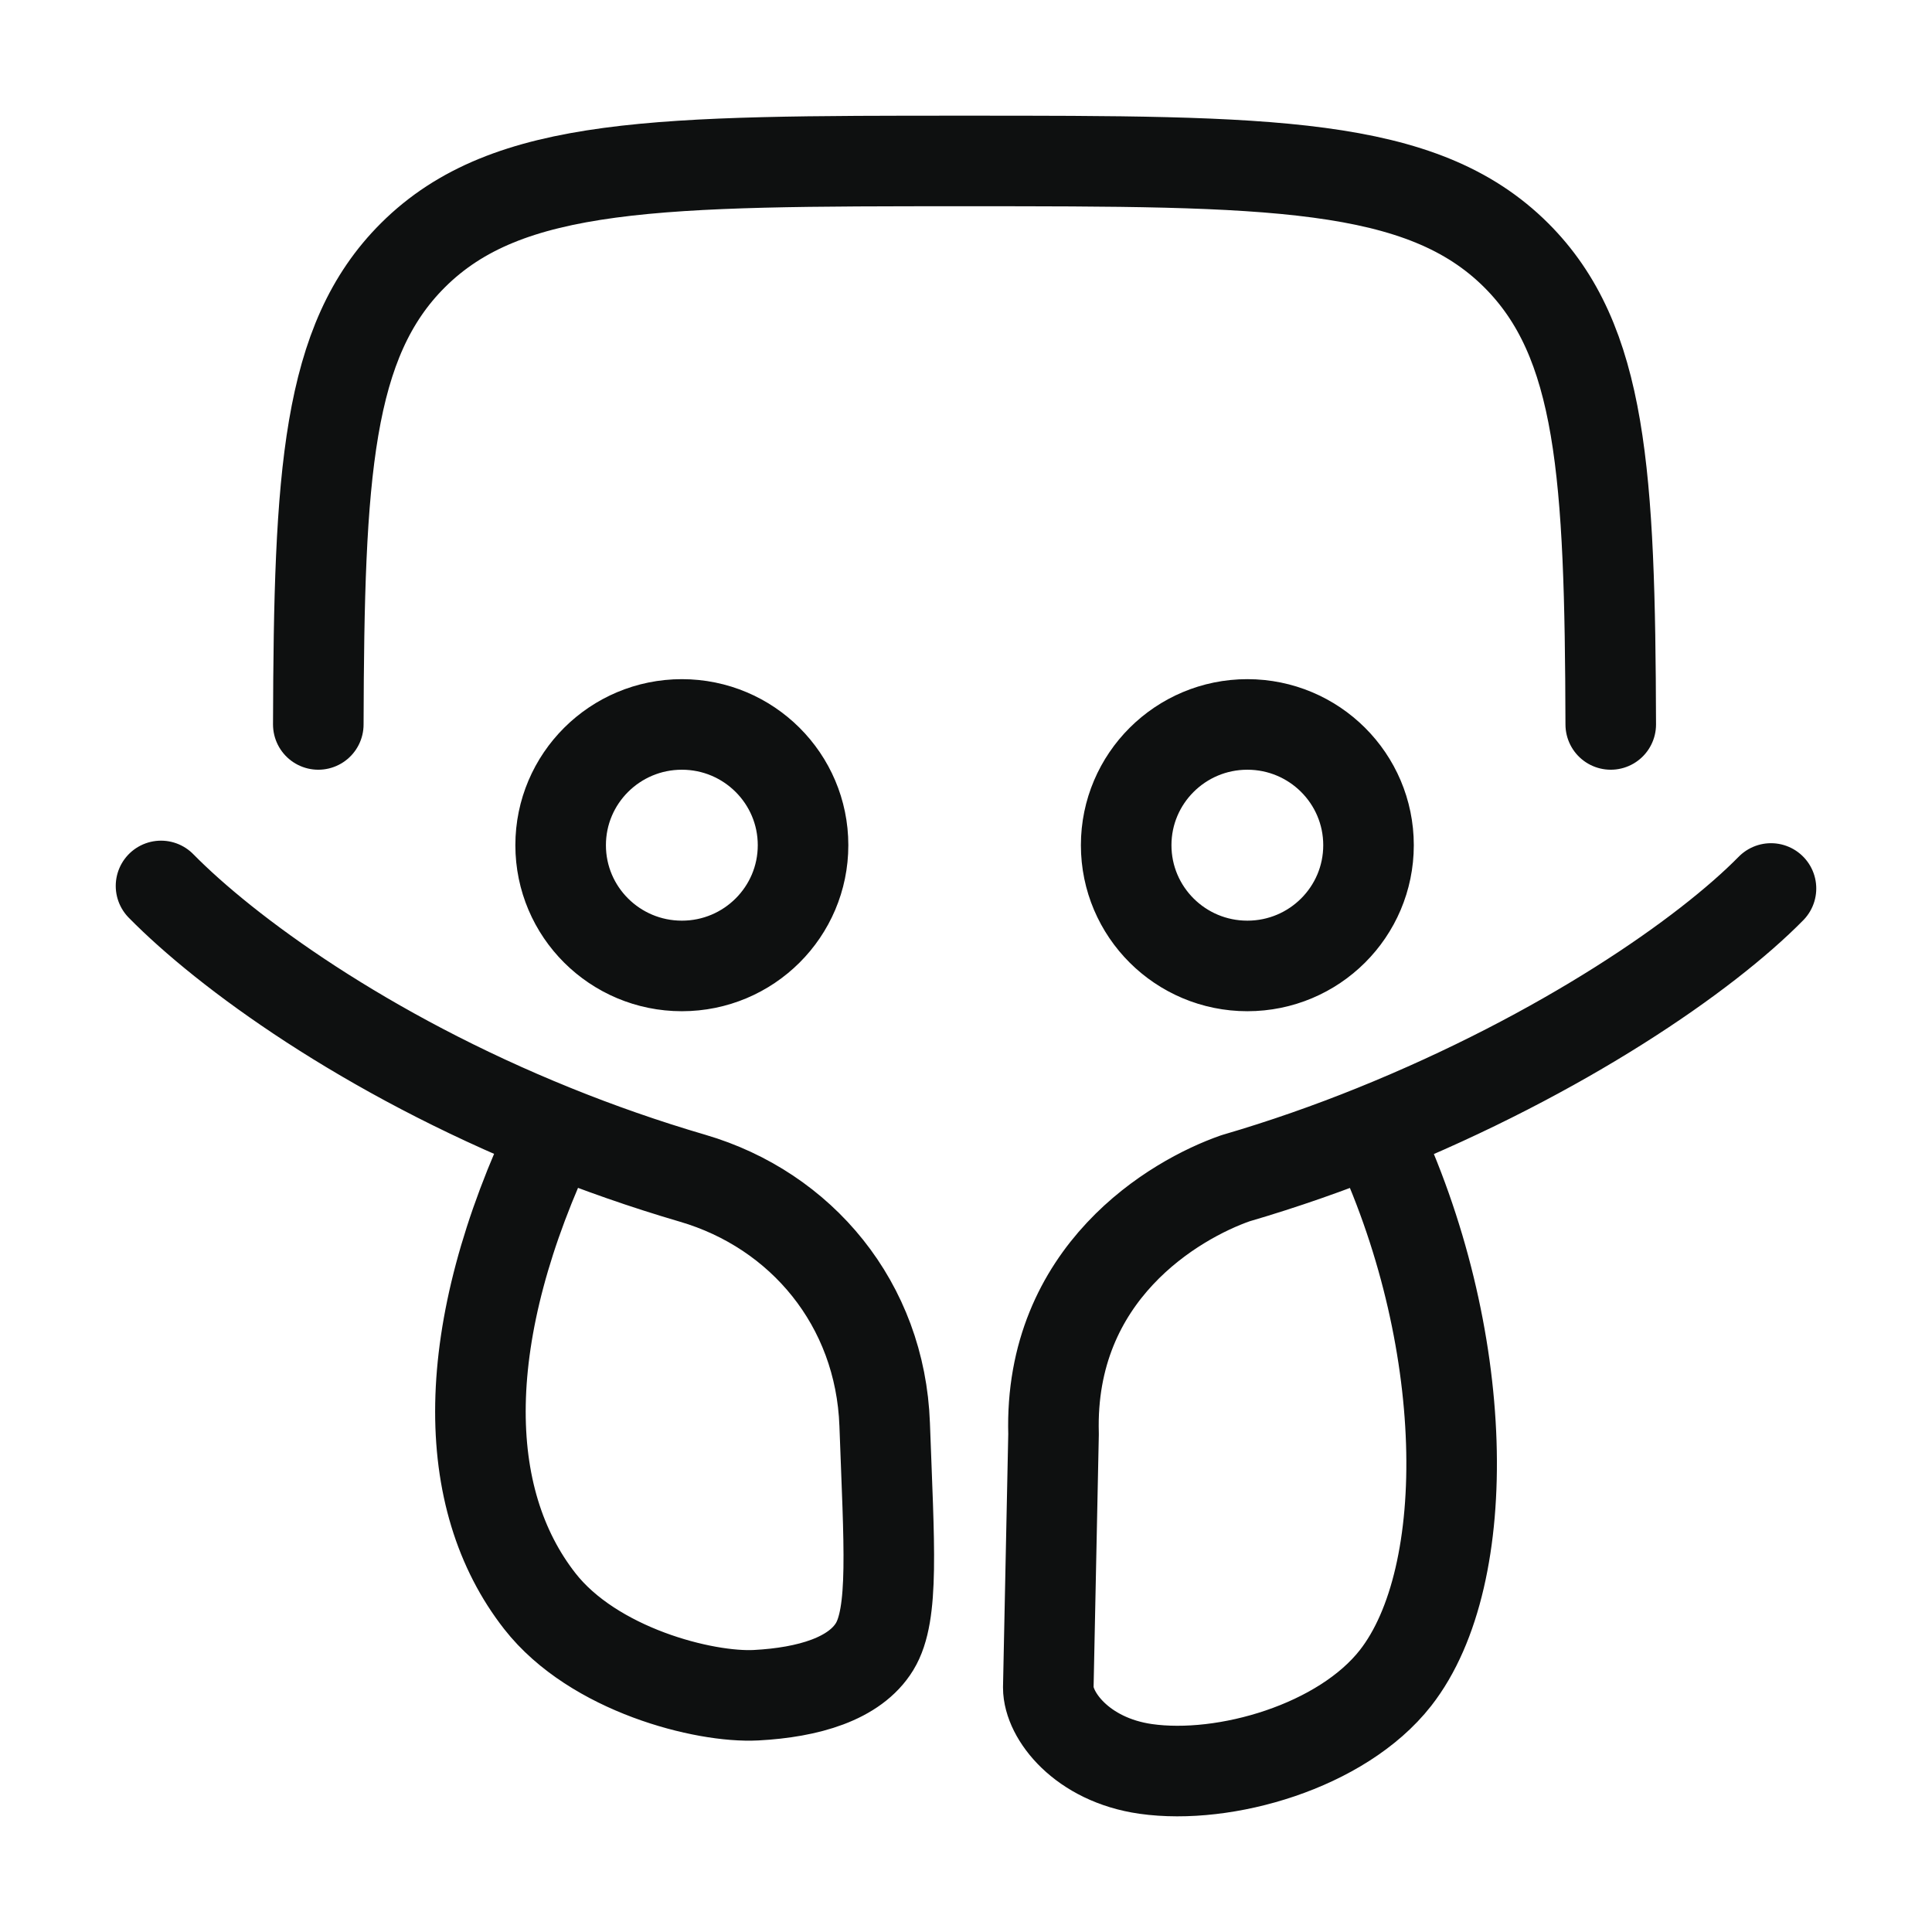
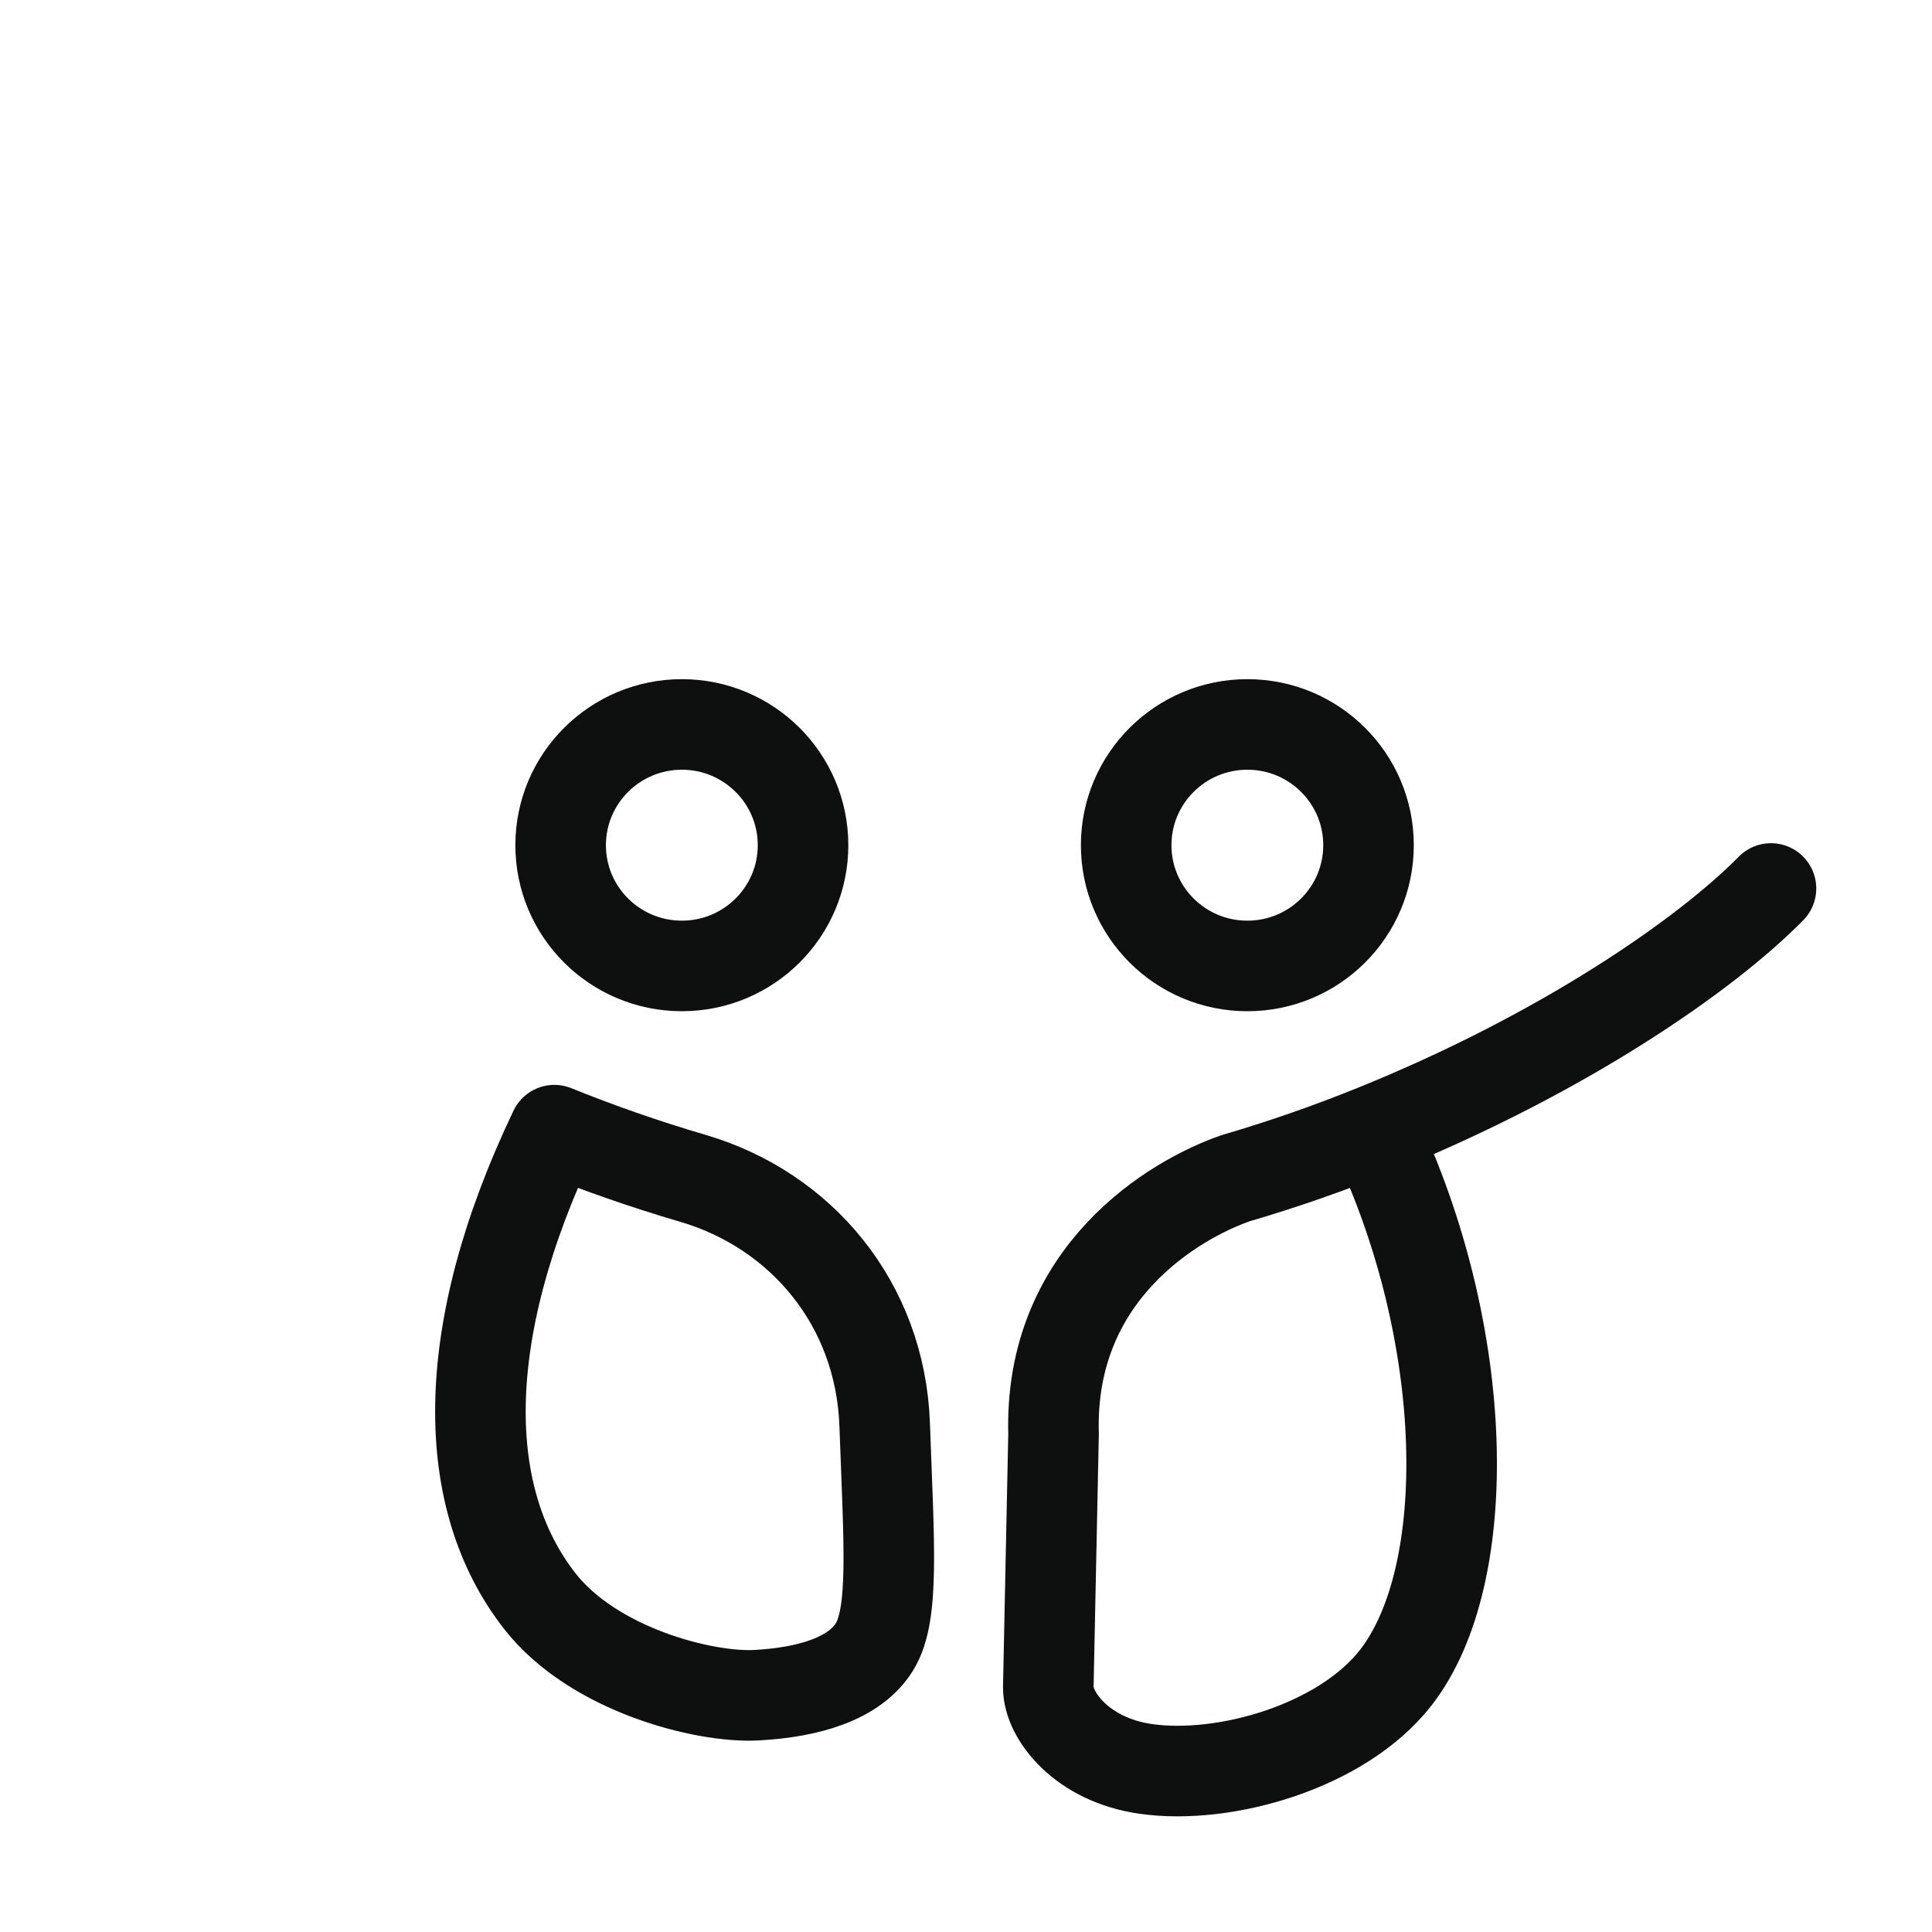
<svg xmlns="http://www.w3.org/2000/svg" width="32" height="32" viewBox="0 0 32 32" fill="none">
-   <path d="M29.333 14.716C28.255 15.812 25.901 17.449 22.755 18.719M22.755 18.719C22.034 19.01 21.269 19.28 20.462 19.516C19.458 19.867 17.373 21.079 17.45 23.752L17.363 27.951C17.363 28.413 17.917 29.148 18.978 29.299C20.287 29.485 22.225 28.928 23.114 27.793C24.441 26.098 24.37 22.103 22.755 18.719ZM2.667 14.674C3.745 15.77 6.035 17.449 9.182 18.719M9.182 18.719C9.902 19.01 10.668 19.28 11.474 19.516C13.269 20.042 14.581 21.596 14.653 23.595C14.725 25.595 14.815 26.736 14.486 27.273C14.158 27.809 13.387 28.032 12.525 28.078C11.663 28.124 9.831 27.657 8.942 26.521C7.615 24.826 7.566 22.103 9.182 18.719ZM13.301 13.999C13.301 15.104 12.402 15.999 11.294 15.999C10.185 15.999 9.286 15.104 9.286 13.999C9.286 12.895 10.185 11.999 11.294 11.999C12.402 11.999 13.301 12.895 13.301 13.999ZM22.667 13.999C22.667 15.104 21.769 15.999 20.66 15.999C19.552 15.999 18.653 15.104 18.653 13.999C18.653 12.895 19.552 11.999 20.66 11.999C21.769 11.999 22.667 12.895 22.667 13.999Z" stroke="#0E1010" stroke-width="1.5" stroke-linecap="round" stroke-linejoin="round" />
-   <path d="M26.679 11.999C26.667 7.847 26.535 5.646 25.113 4.228C23.545 2.666 21.022 2.666 15.976 2.666C10.929 2.666 8.406 2.666 6.839 4.228C5.416 5.646 5.284 7.847 5.272 11.999" stroke="#0E1010" stroke-width="1.5" stroke-linecap="round" stroke-linejoin="round" />
+   <path d="M29.333 14.716C28.255 15.812 25.901 17.449 22.755 18.719M22.755 18.719C22.034 19.01 21.269 19.28 20.462 19.516C19.458 19.867 17.373 21.079 17.45 23.752L17.363 27.951C17.363 28.413 17.917 29.148 18.978 29.299C20.287 29.485 22.225 28.928 23.114 27.793C24.441 26.098 24.37 22.103 22.755 18.719ZM2.667 14.674M9.182 18.719C9.902 19.01 10.668 19.28 11.474 19.516C13.269 20.042 14.581 21.596 14.653 23.595C14.725 25.595 14.815 26.736 14.486 27.273C14.158 27.809 13.387 28.032 12.525 28.078C11.663 28.124 9.831 27.657 8.942 26.521C7.615 24.826 7.566 22.103 9.182 18.719ZM13.301 13.999C13.301 15.104 12.402 15.999 11.294 15.999C10.185 15.999 9.286 15.104 9.286 13.999C9.286 12.895 10.185 11.999 11.294 11.999C12.402 11.999 13.301 12.895 13.301 13.999ZM22.667 13.999C22.667 15.104 21.769 15.999 20.66 15.999C19.552 15.999 18.653 15.104 18.653 13.999C18.653 12.895 19.552 11.999 20.66 11.999C21.769 11.999 22.667 12.895 22.667 13.999Z" stroke="#0E1010" stroke-width="1.5" stroke-linecap="round" stroke-linejoin="round" />
</svg>